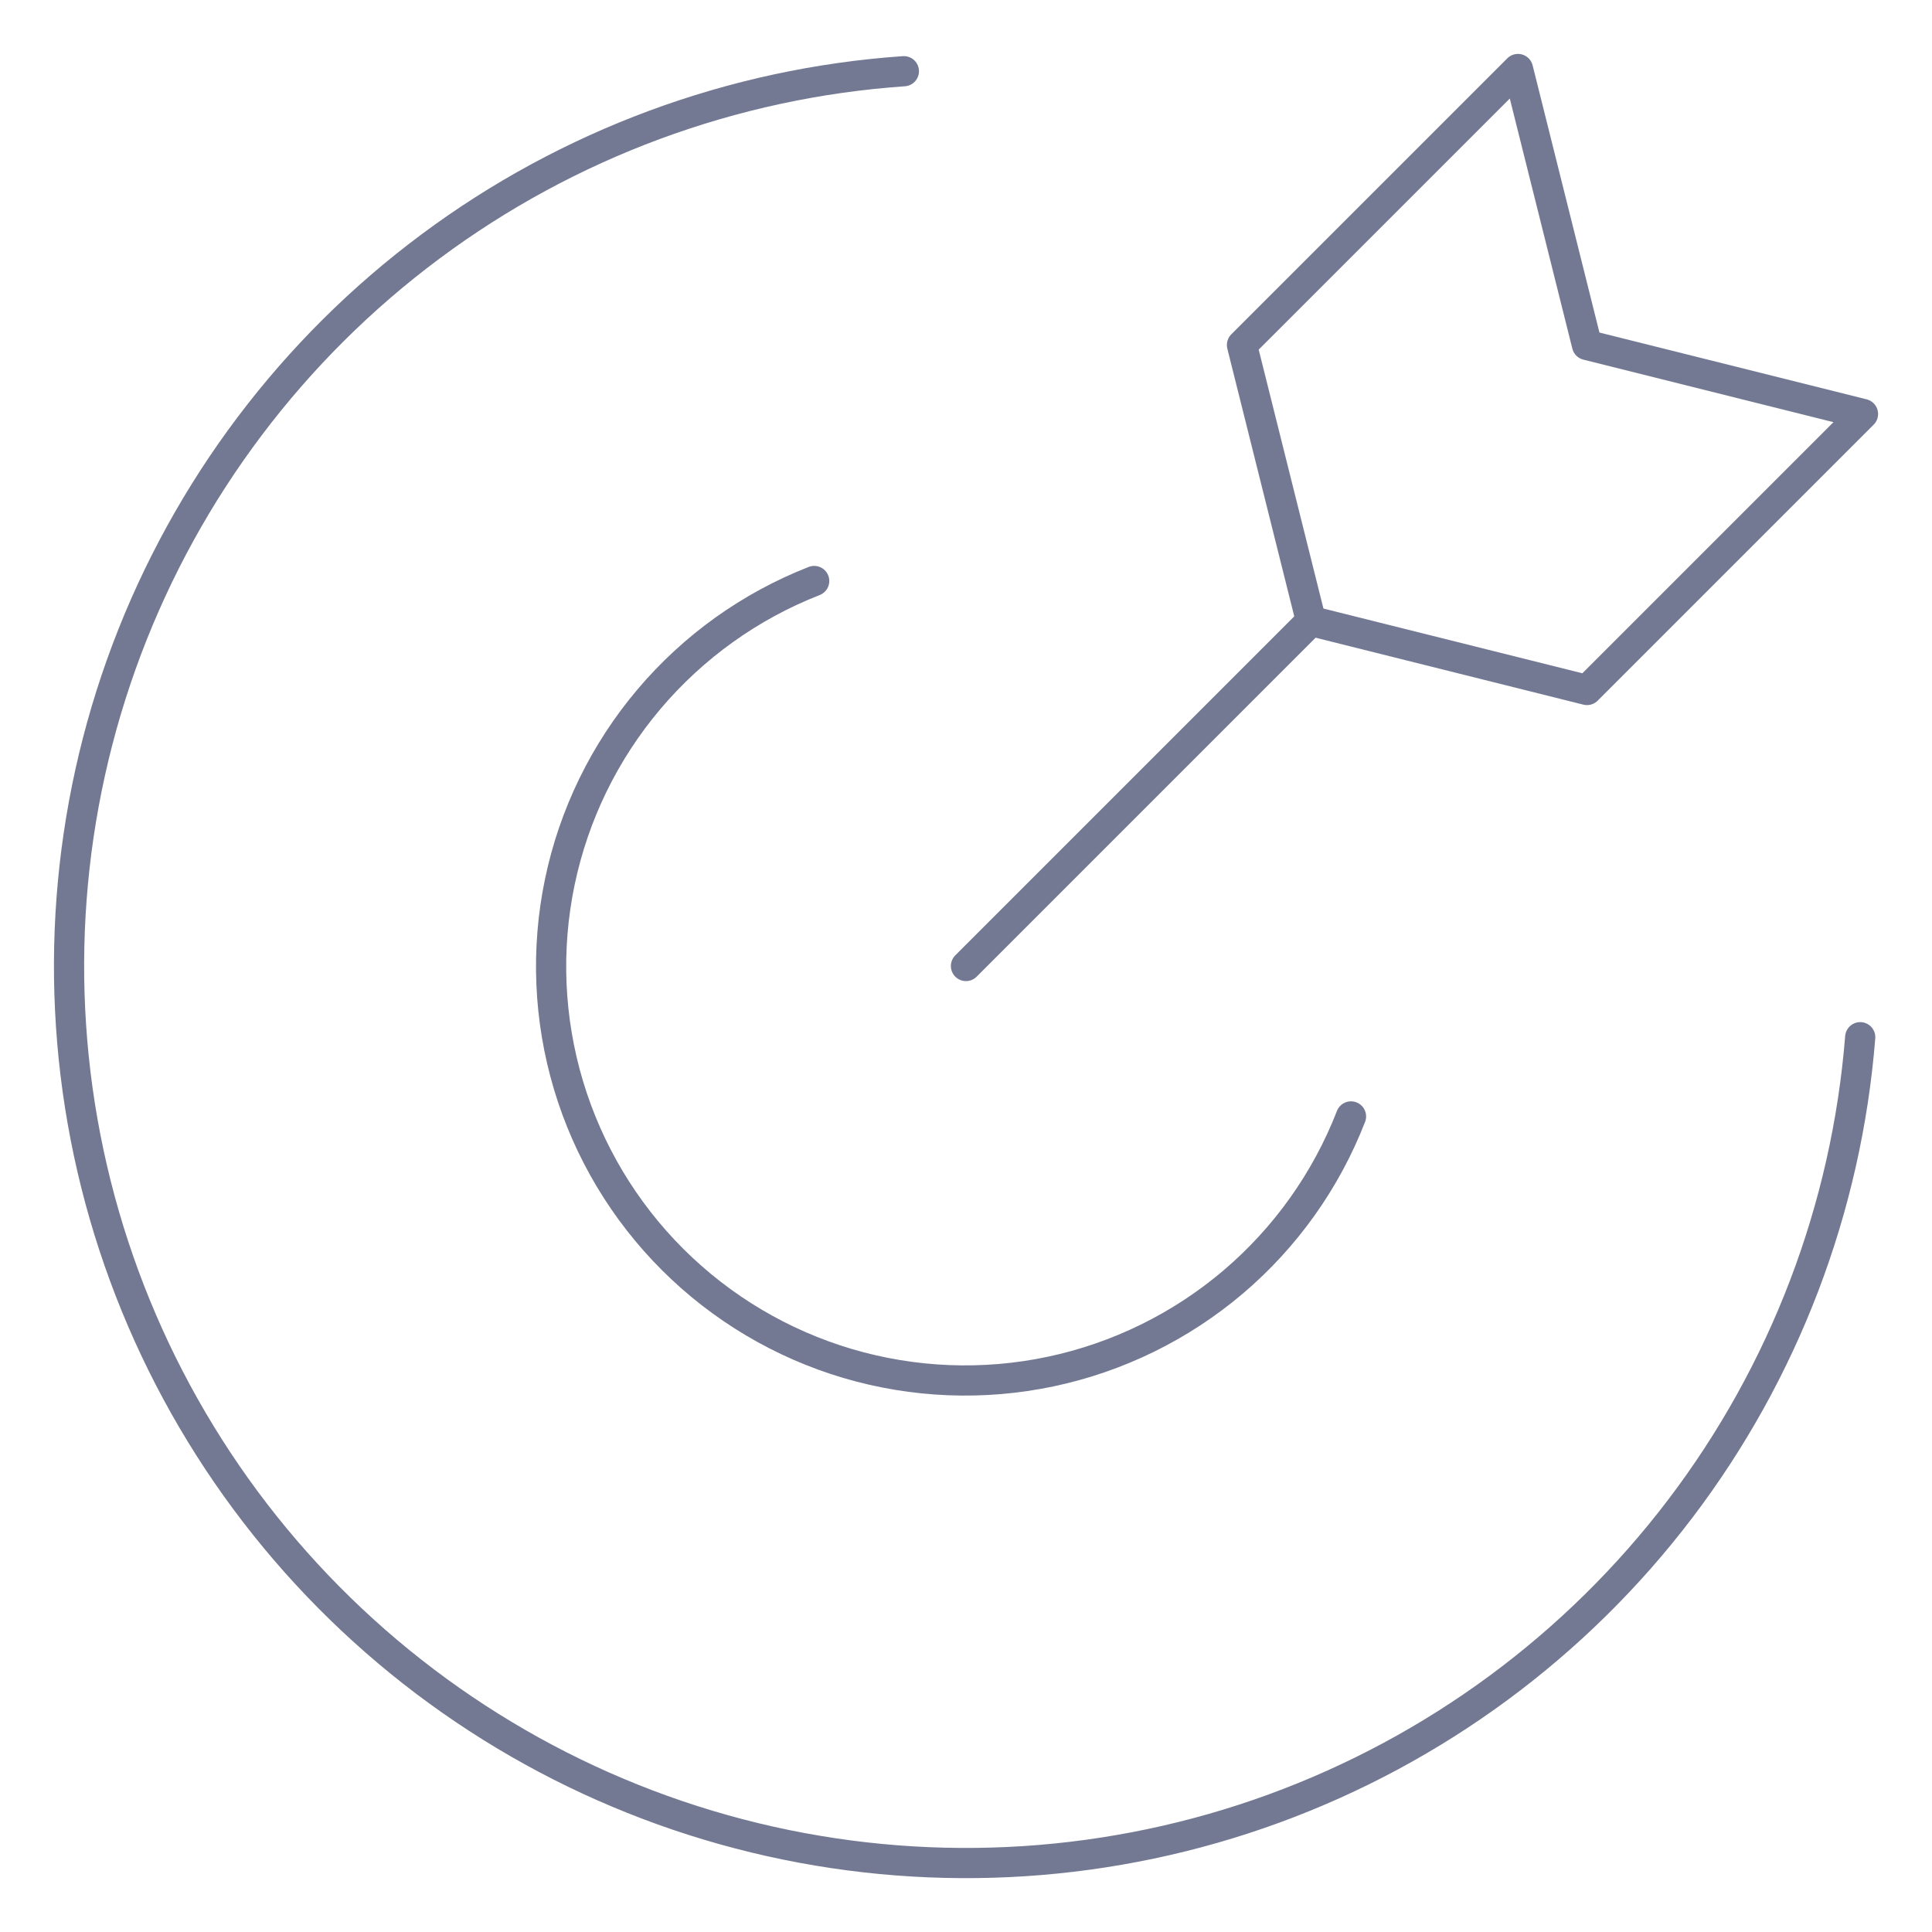
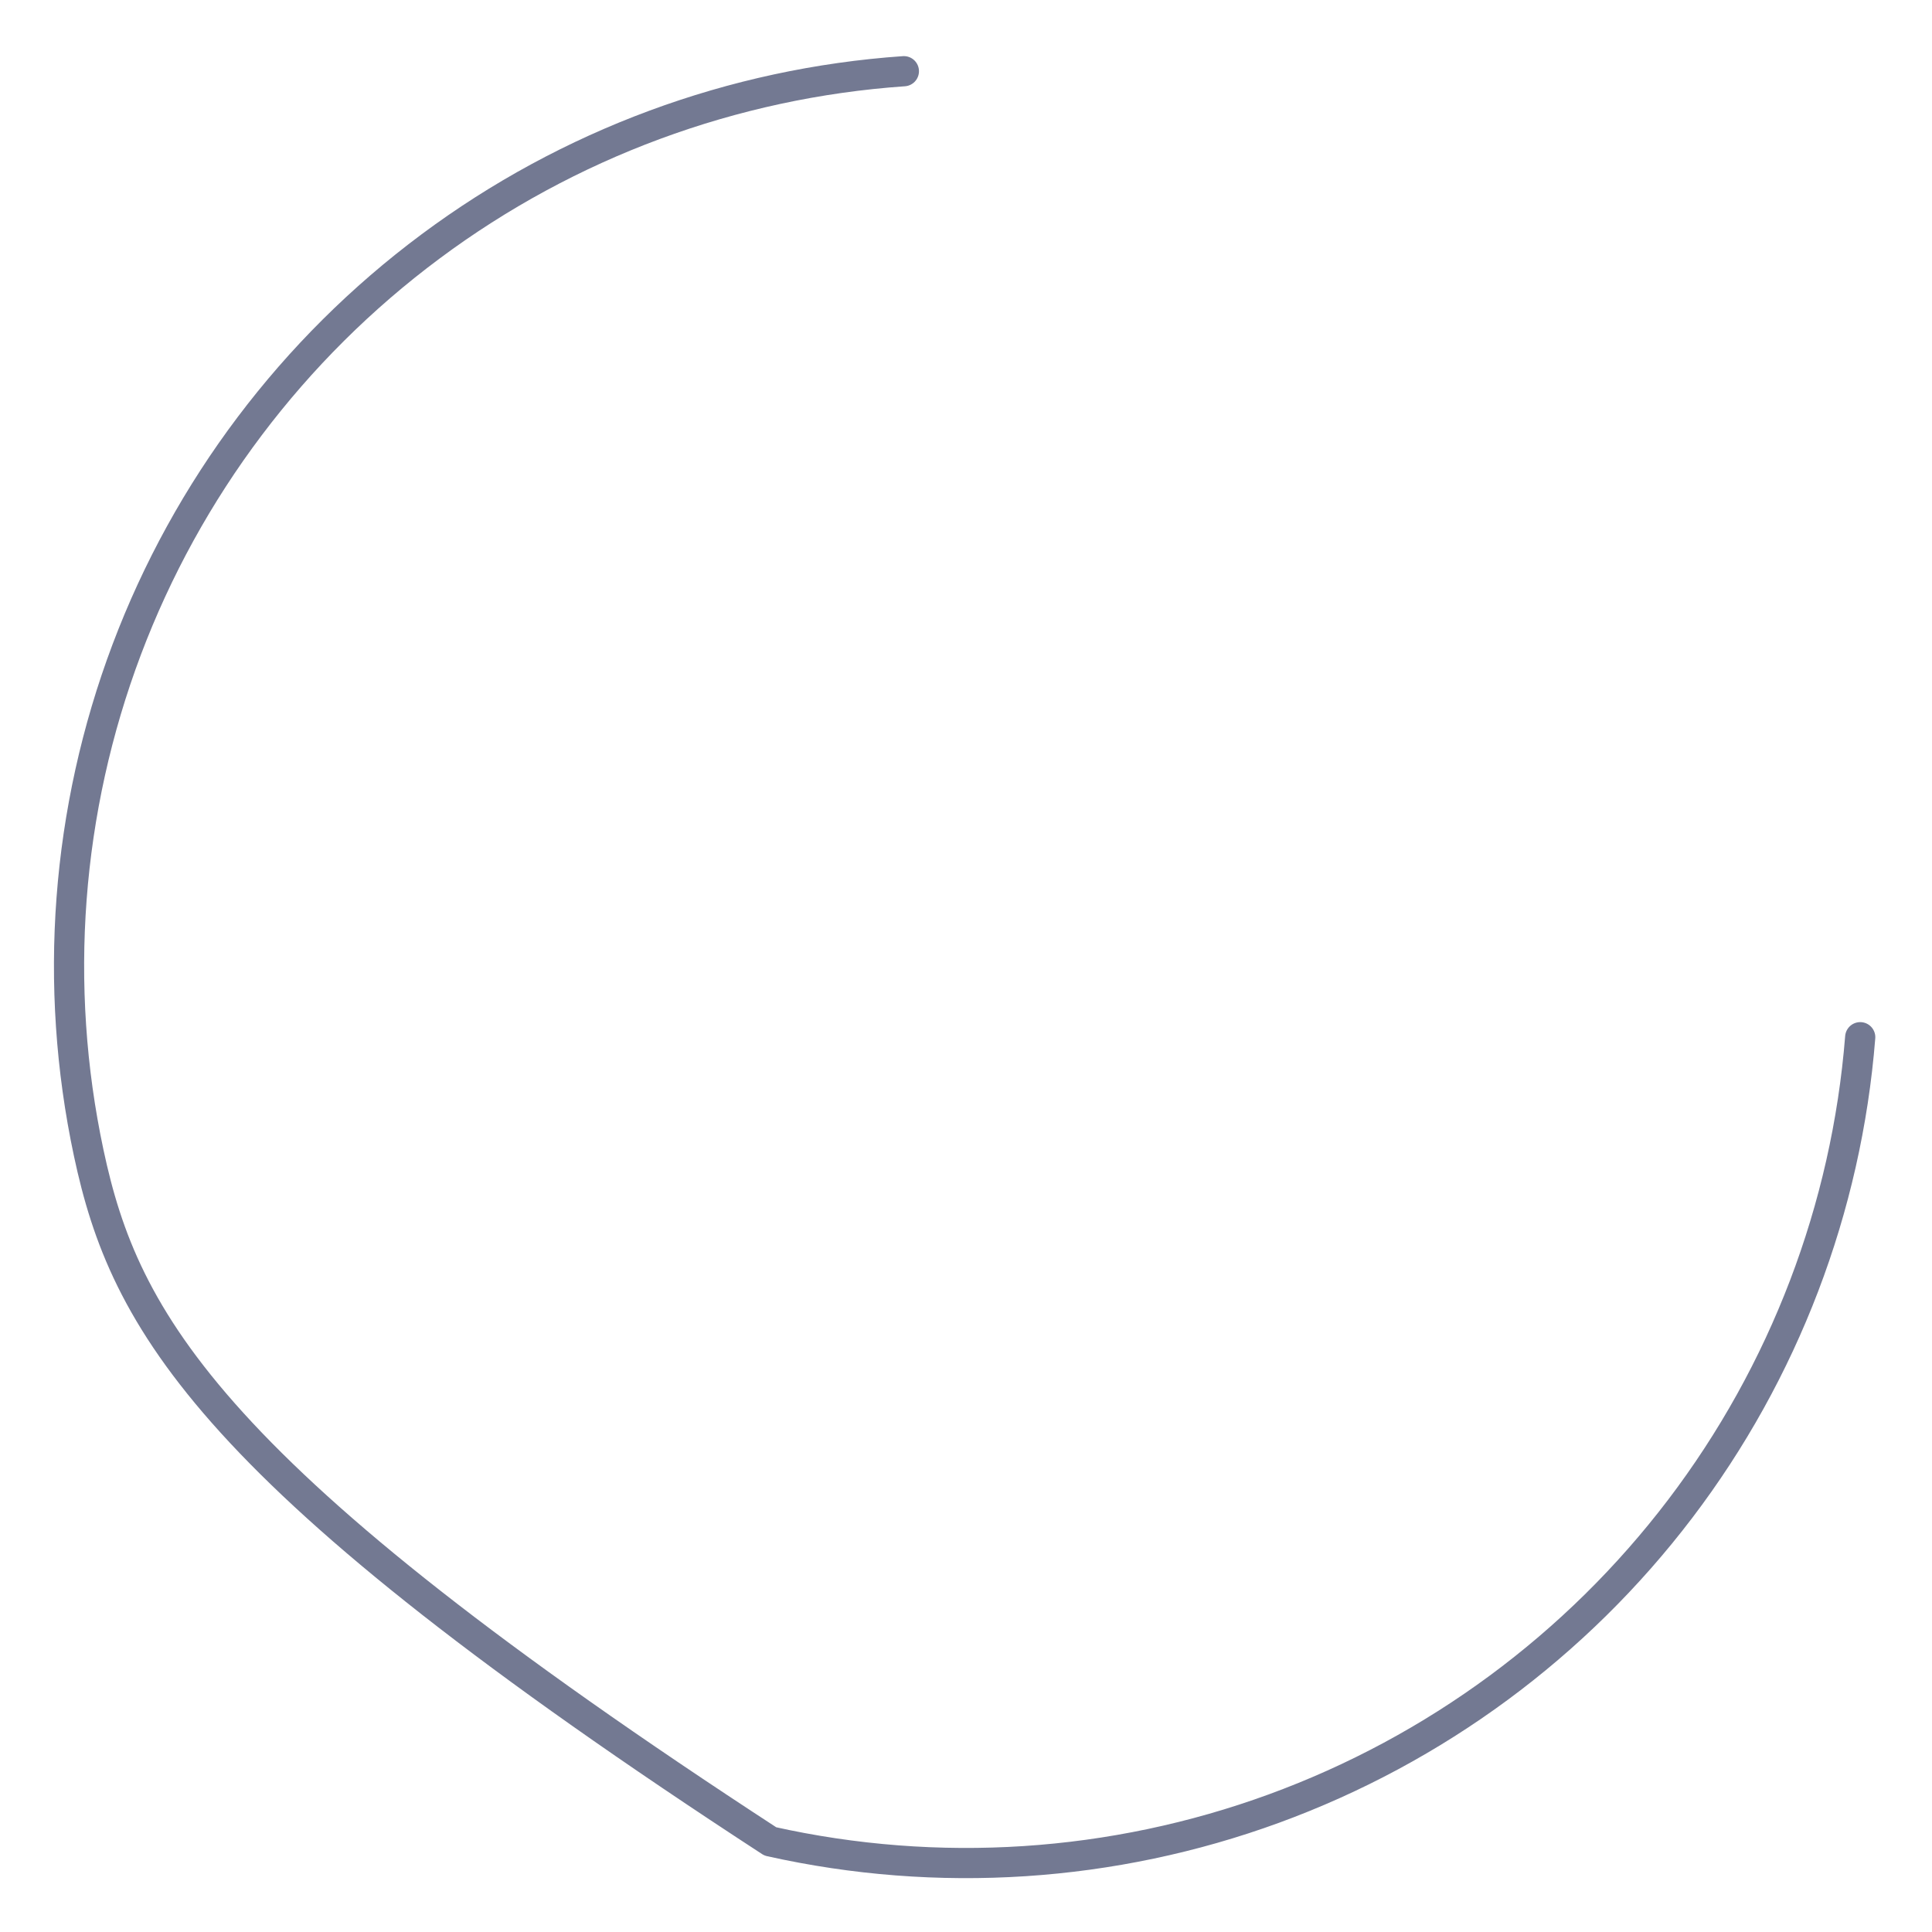
<svg xmlns="http://www.w3.org/2000/svg" width="64" height="64" viewBox="0 0 64 64" fill="none">
-   <path d="M61.622 34.359C61.171 40.03 59.101 45.452 55.659 49.981C52.217 54.51 47.547 57.956 42.204 59.91C36.861 61.863 31.069 62.241 25.518 61C19.966 59.759 14.887 56.95 10.885 52.907C6.883 48.864 4.125 43.758 2.939 38.194C1.754 32.63 2.191 26.843 4.197 21.519C6.204 16.196 9.697 11.561 14.261 8.165C18.824 4.768 24.267 2.753 29.942 2.359" stroke="#737992" stroke-linecap="round" stroke-linejoin="round" />
-   <path d="M44.754 36.983C43.928 39.108 42.586 40.993 40.849 42.469C39.111 43.944 37.033 44.964 34.803 45.435C32.573 45.906 30.26 45.813 28.074 45.166C25.889 44.518 23.899 43.336 22.285 41.726C20.671 40.116 19.484 38.13 18.831 35.946C18.178 33.762 18.079 31.45 18.544 29.218C19.009 26.986 20.023 24.906 21.495 23.165C22.966 21.424 24.848 20.077 26.971 19.246M31.999 32L43.428 20.571M43.428 20.571L52.571 22.857L61.714 13.714L52.571 11.428L50.285 2.286L41.142 11.428L43.428 20.571Z" stroke="#737992" stroke-linecap="round" stroke-linejoin="round" />
+   <path d="M61.622 34.359C61.171 40.03 59.101 45.452 55.659 49.981C52.217 54.51 47.547 57.956 42.204 59.91C36.861 61.863 31.069 62.241 25.518 61C6.883 48.864 4.125 43.758 2.939 38.194C1.754 32.63 2.191 26.843 4.197 21.519C6.204 16.196 9.697 11.561 14.261 8.165C18.824 4.768 24.267 2.753 29.942 2.359" stroke="#737992" stroke-linecap="round" stroke-linejoin="round" />
</svg>